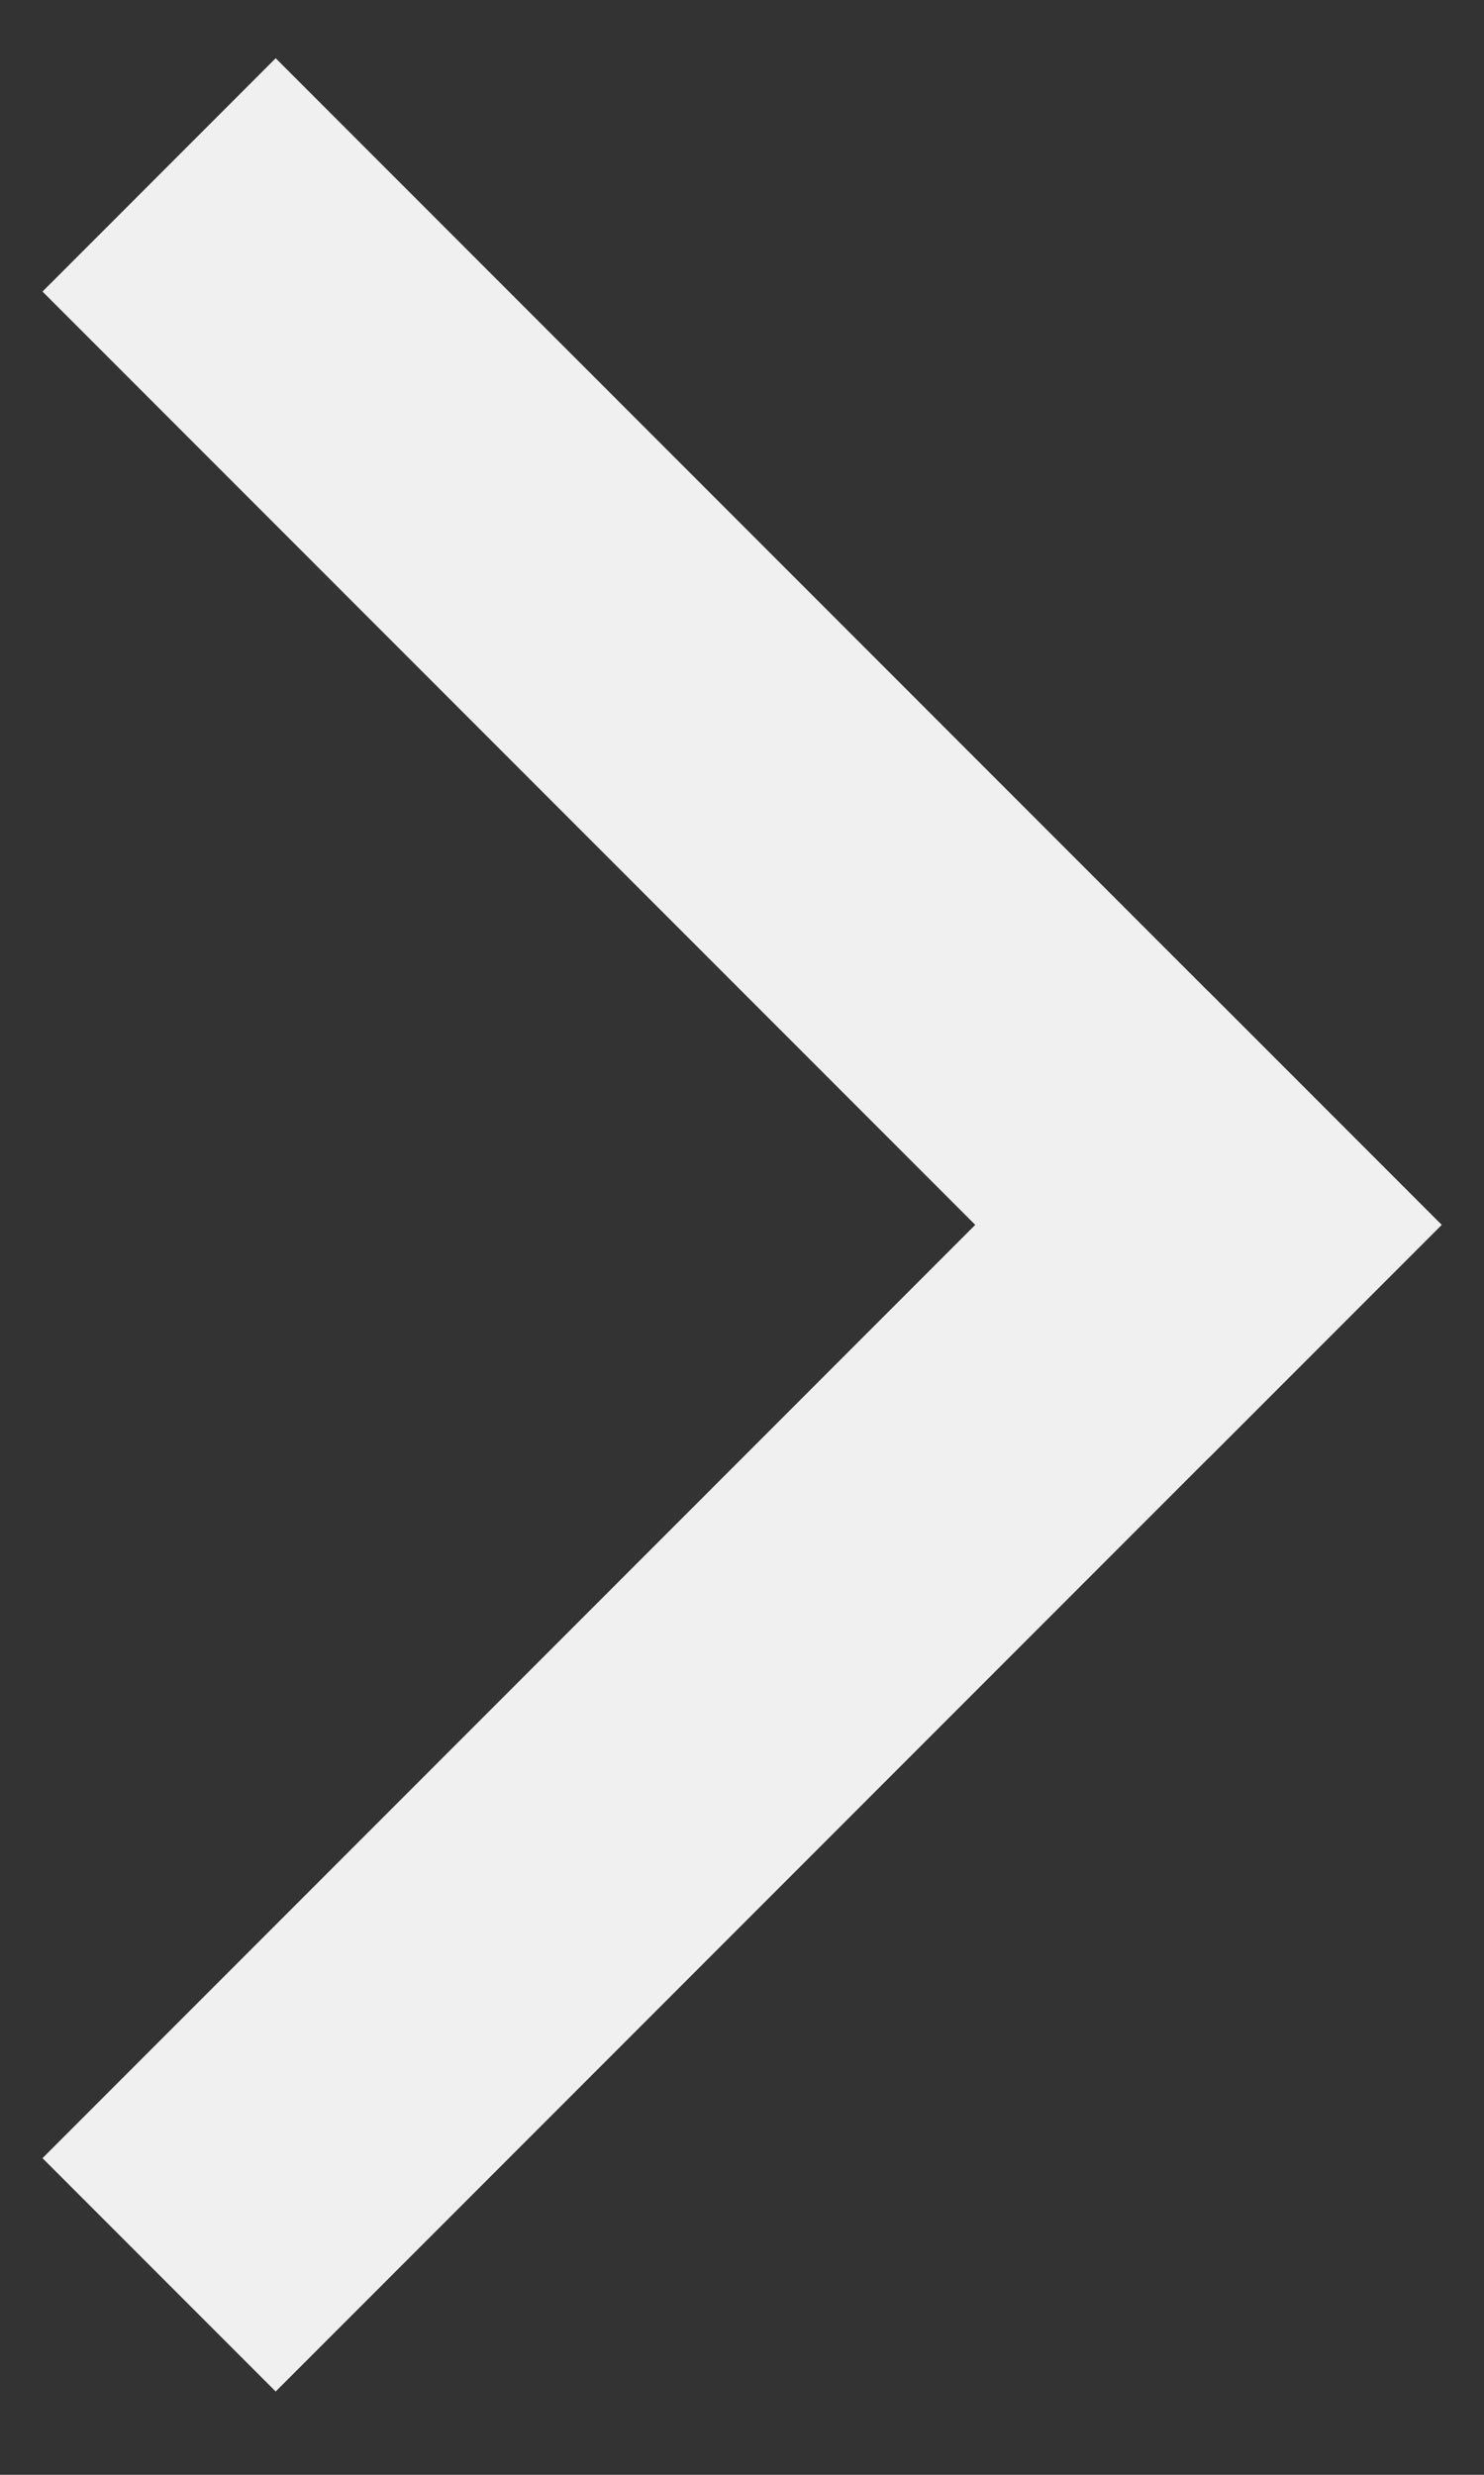
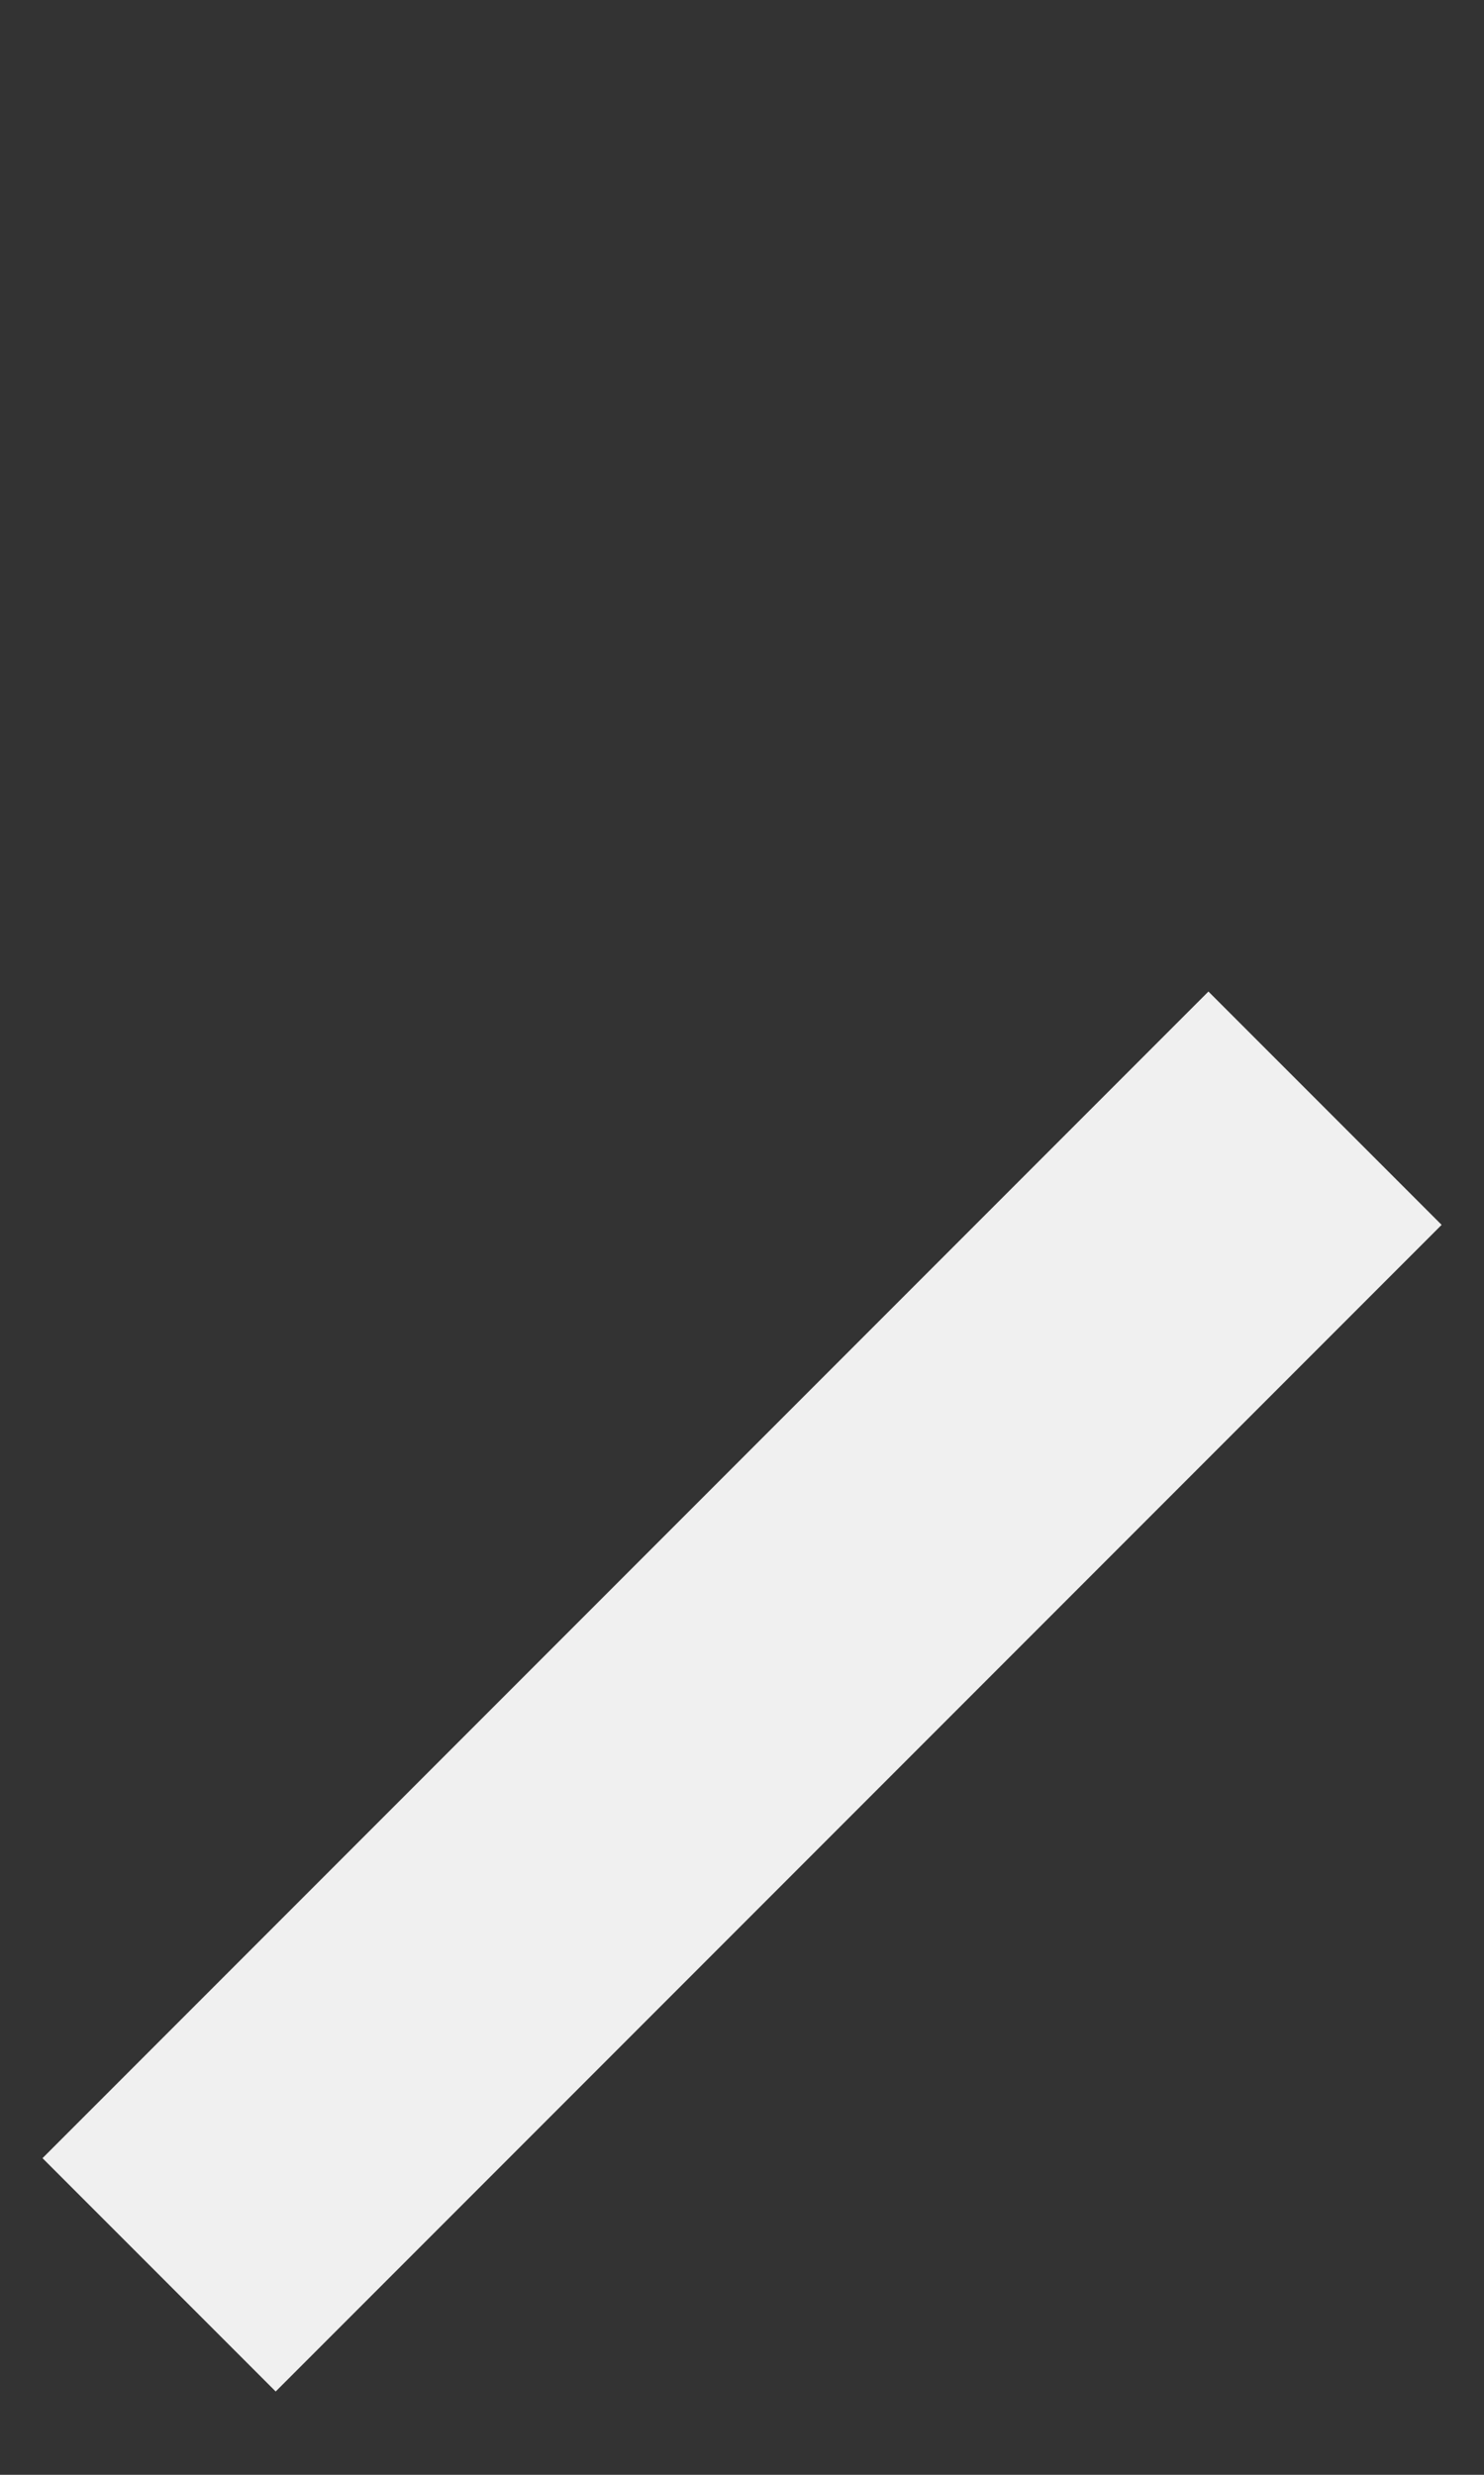
<svg xmlns="http://www.w3.org/2000/svg" width="9" height="15" viewBox="0 0 9 15" fill="none">
  <rect x="0" y="0" width="9" height="15" fill="#333333" stroke="none" />
-   <rect x="1.672" y="0.353" width="10" height="2" transform="rotate(45 1.672 0.353)" fill="#F0F0F0" />
  <rect x="8.743" y="7.424" width="10" height="2" transform="rotate(135 8.743 7.424)" fill="#F0F0F0" />
</svg>